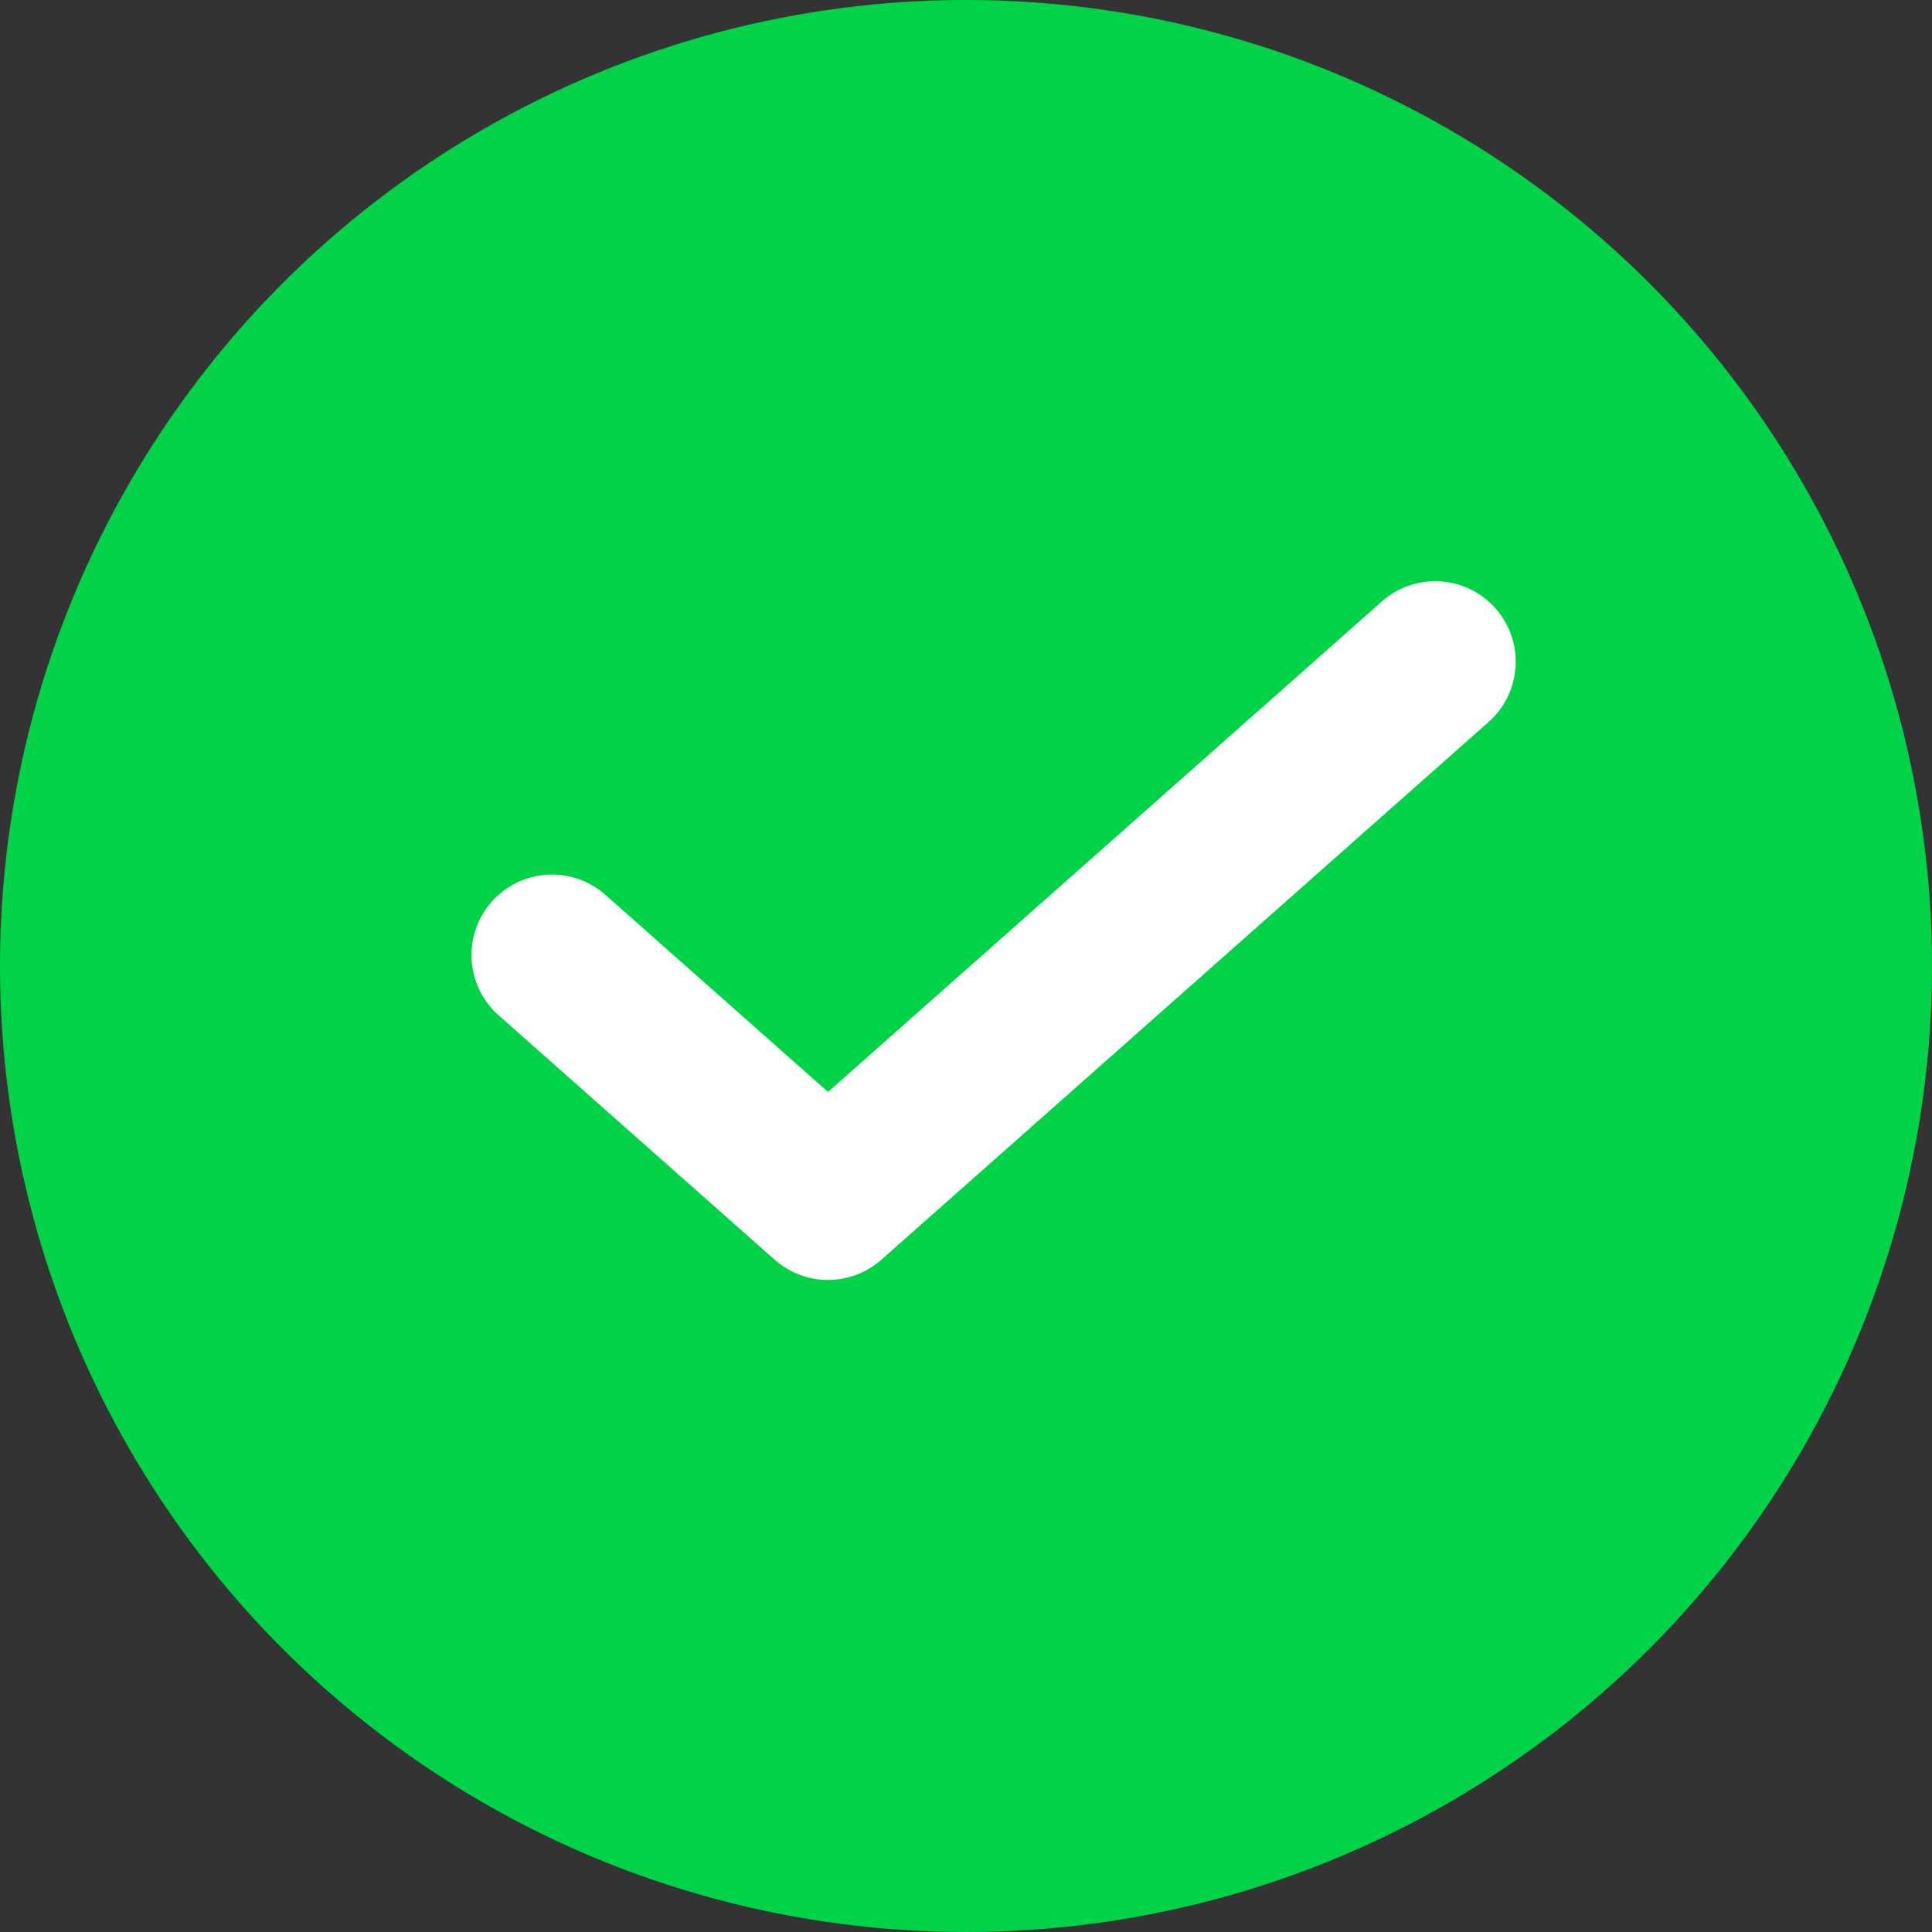
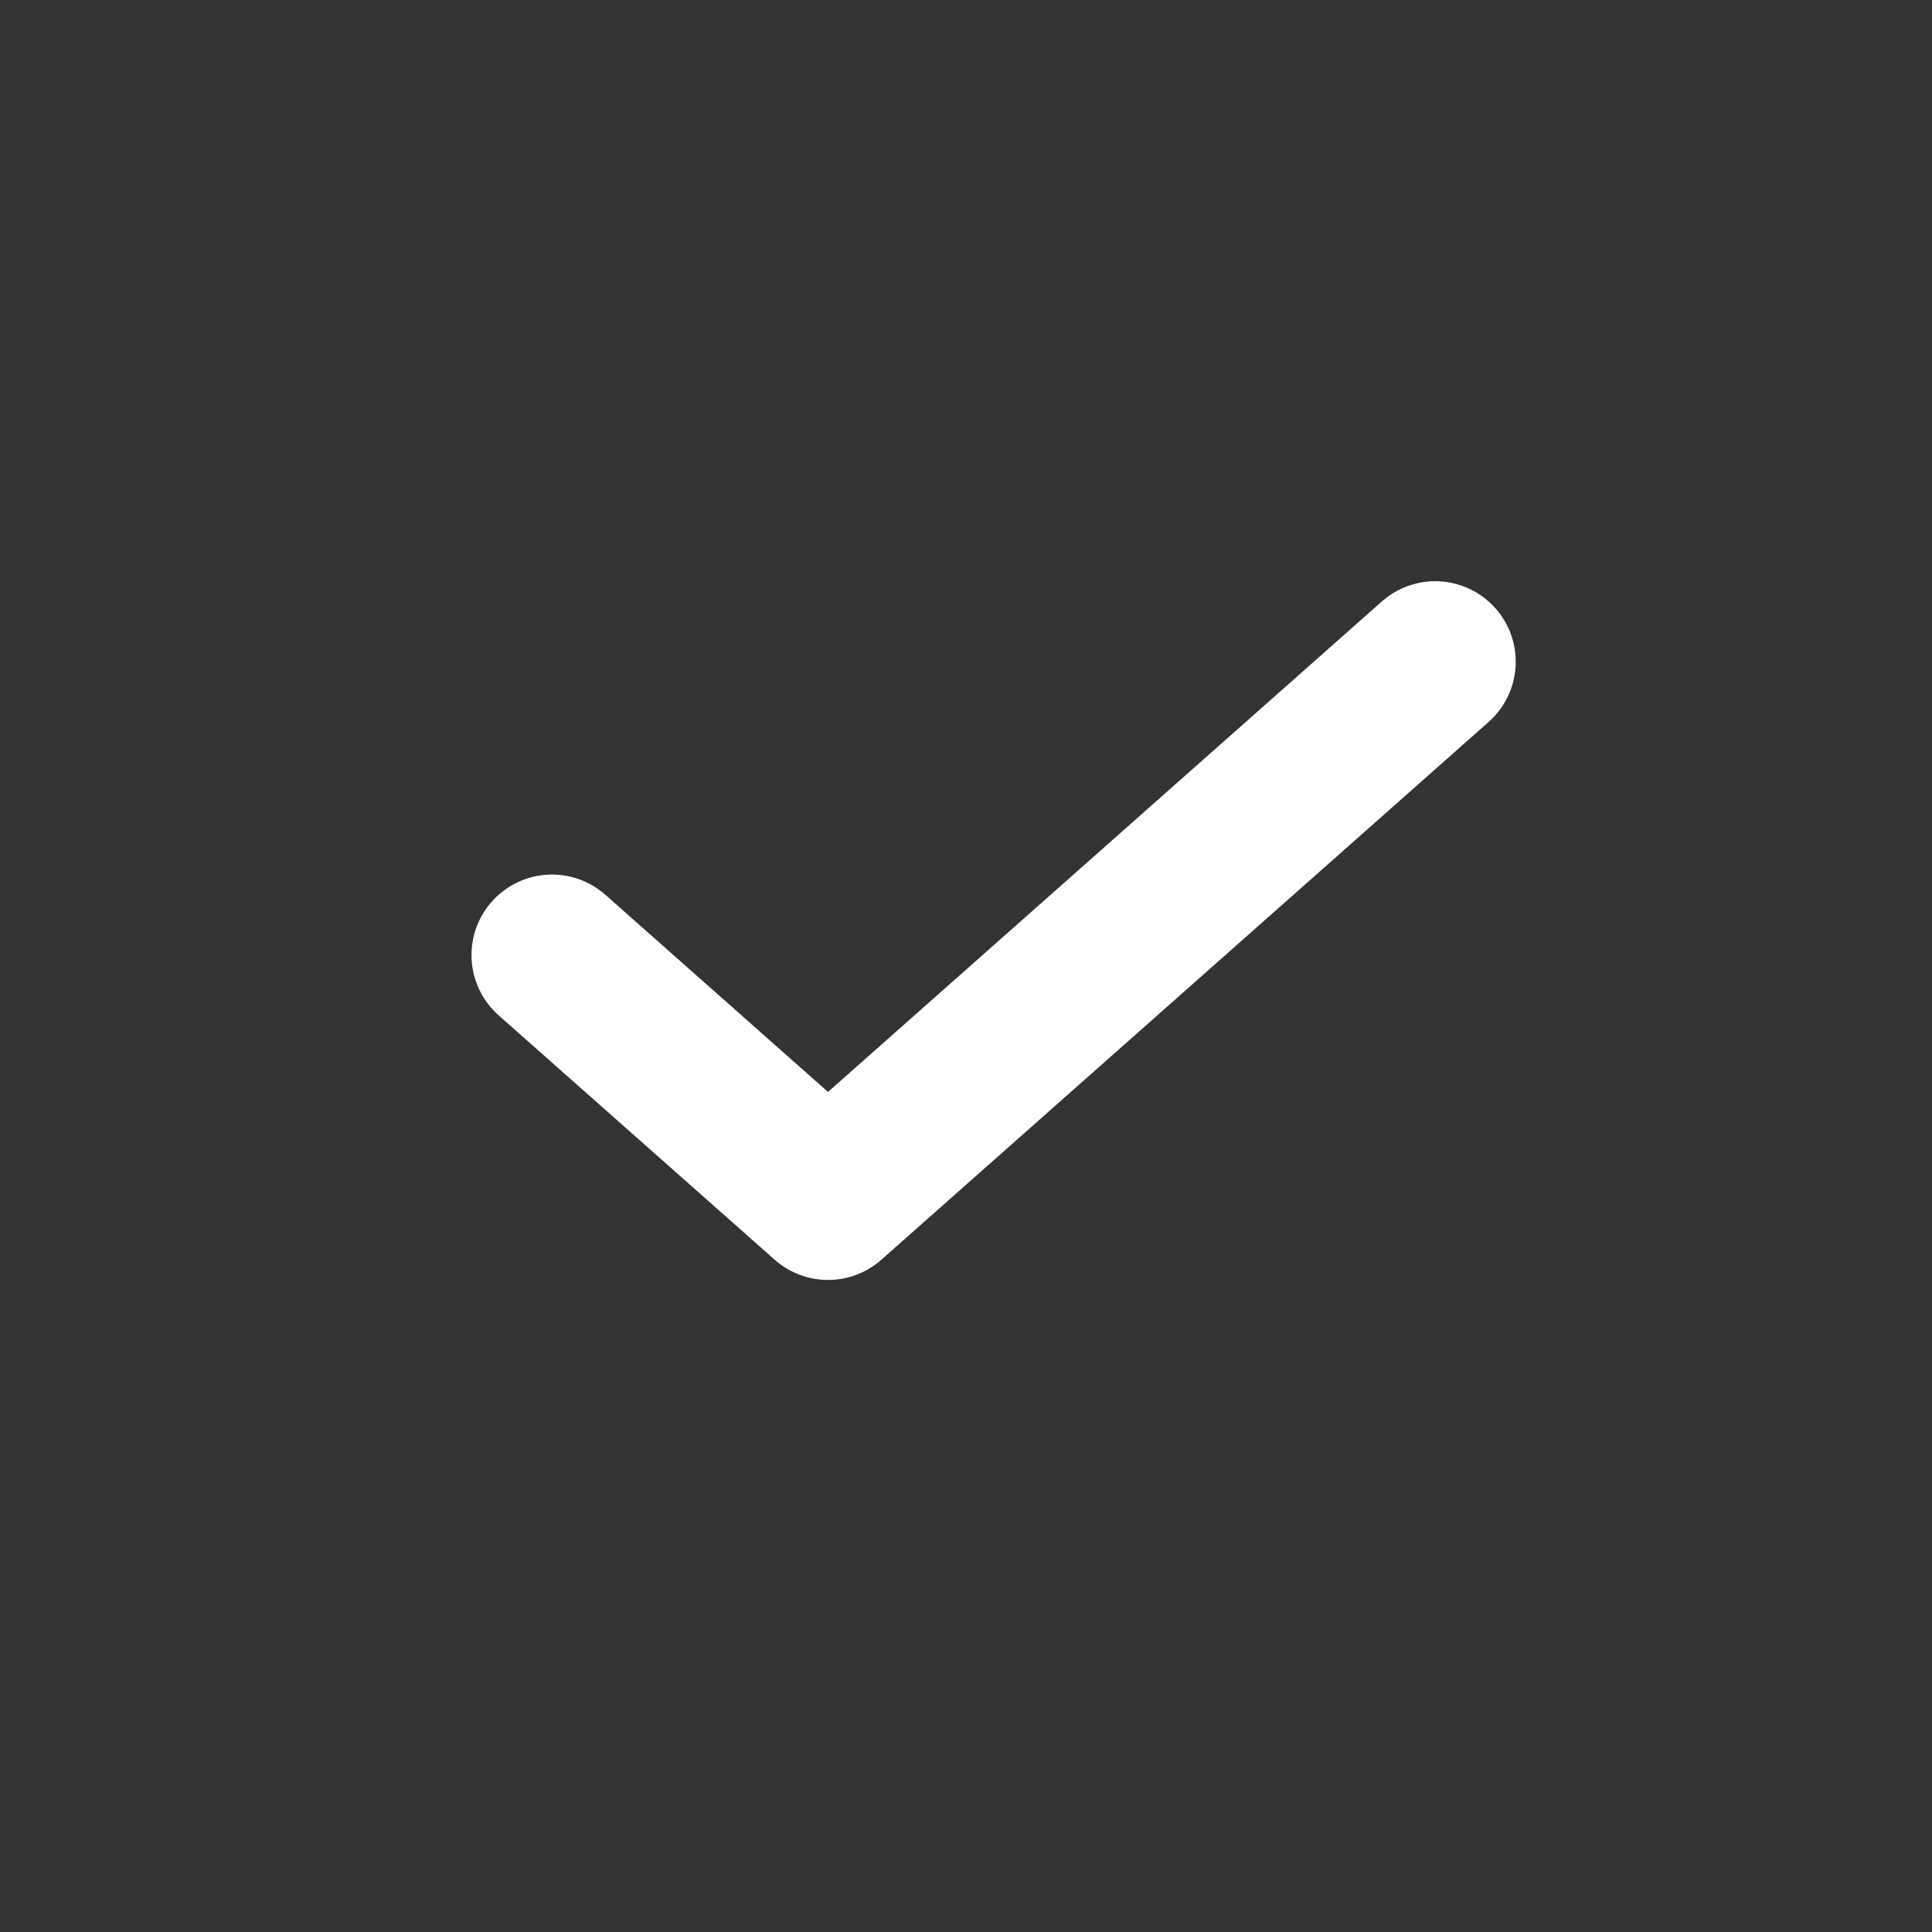
<svg xmlns="http://www.w3.org/2000/svg" preserveAspectRatio="none" width="100%" height="100%" overflow="visible" style="display: block;" viewBox="0 0 24 24" fill="none">
  <rect x="0" y="0" width="24" height="24" fill="#333333" stroke="none" />
  <g id="Group 427320607">
-     <circle id="Ellipse 15" cx="12" cy="12" r="12" fill="#00D348" />
    <path id="Vector" d="M17.829 8.22L10.286 14.9L6.857 11.864" stroke="white" stroke-width="2" stroke-linecap="round" stroke-linejoin="round" />
  </g>
</svg>